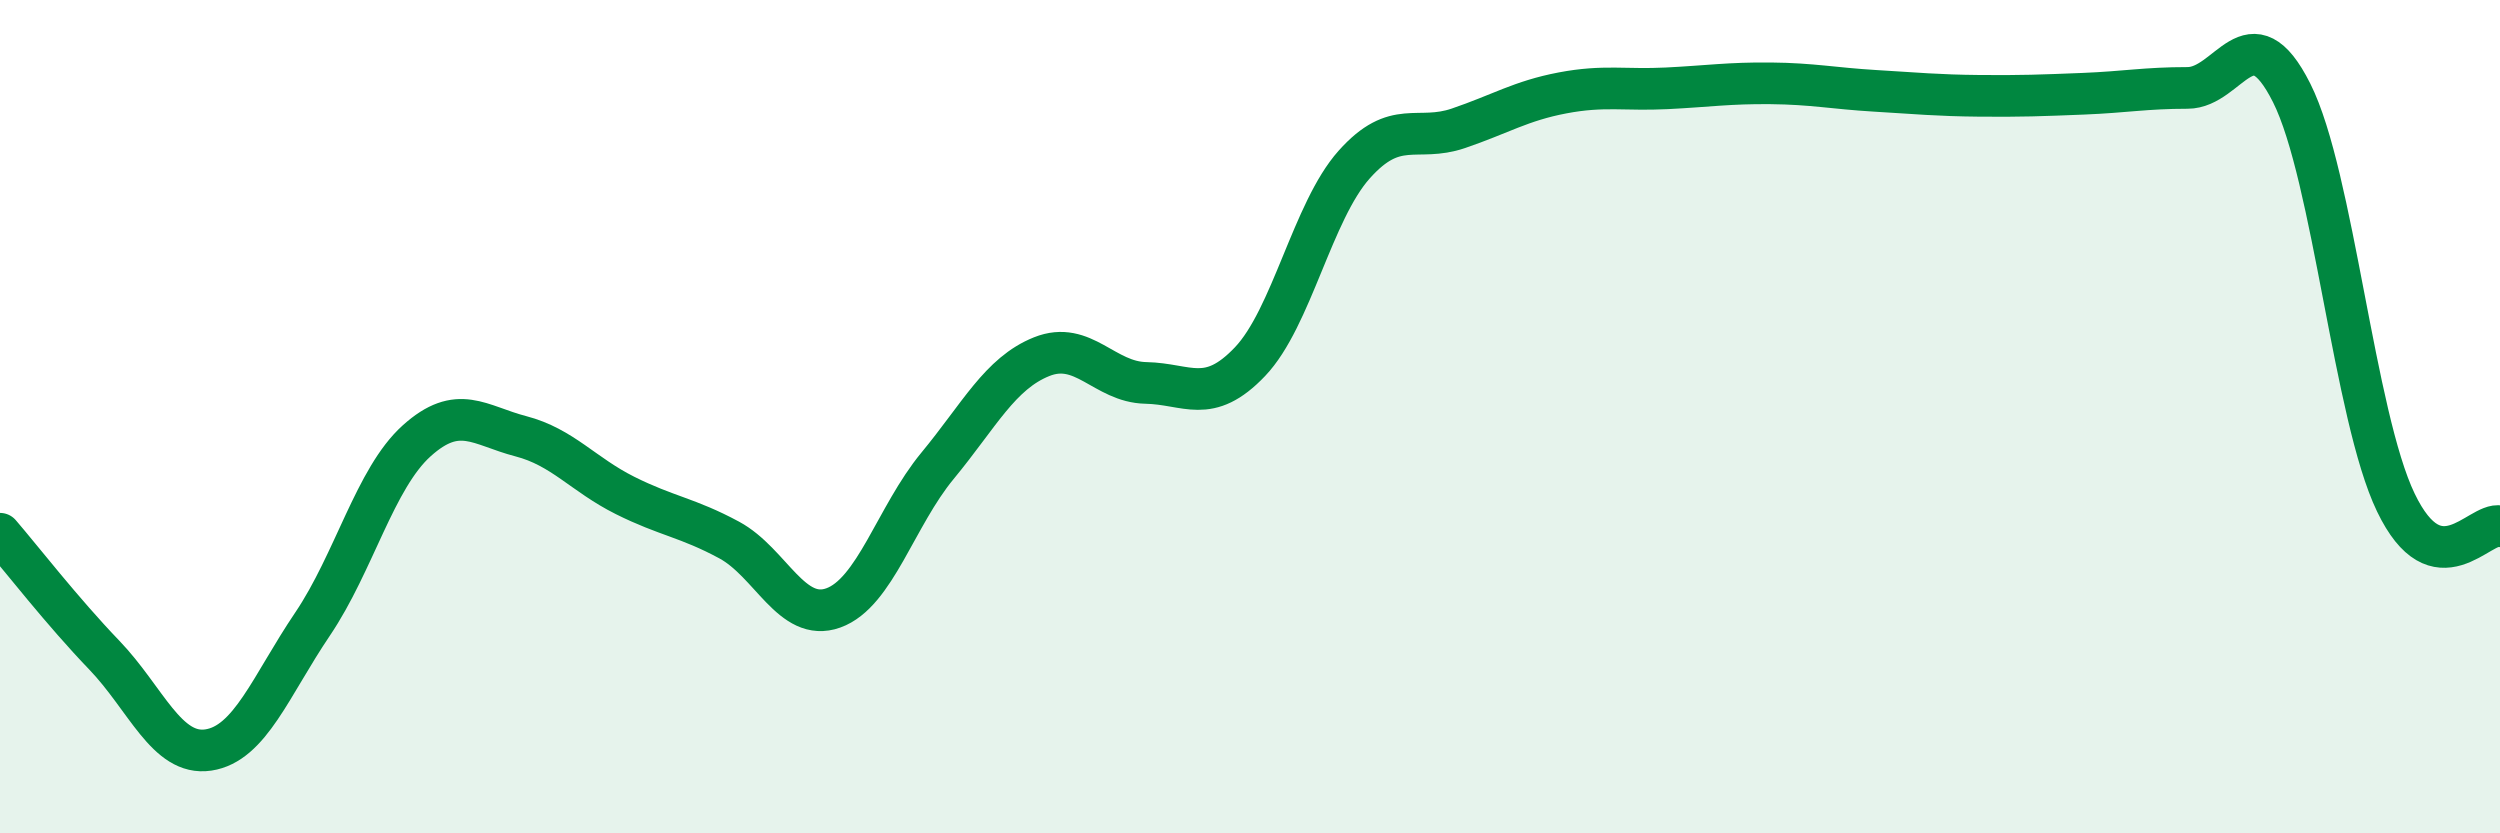
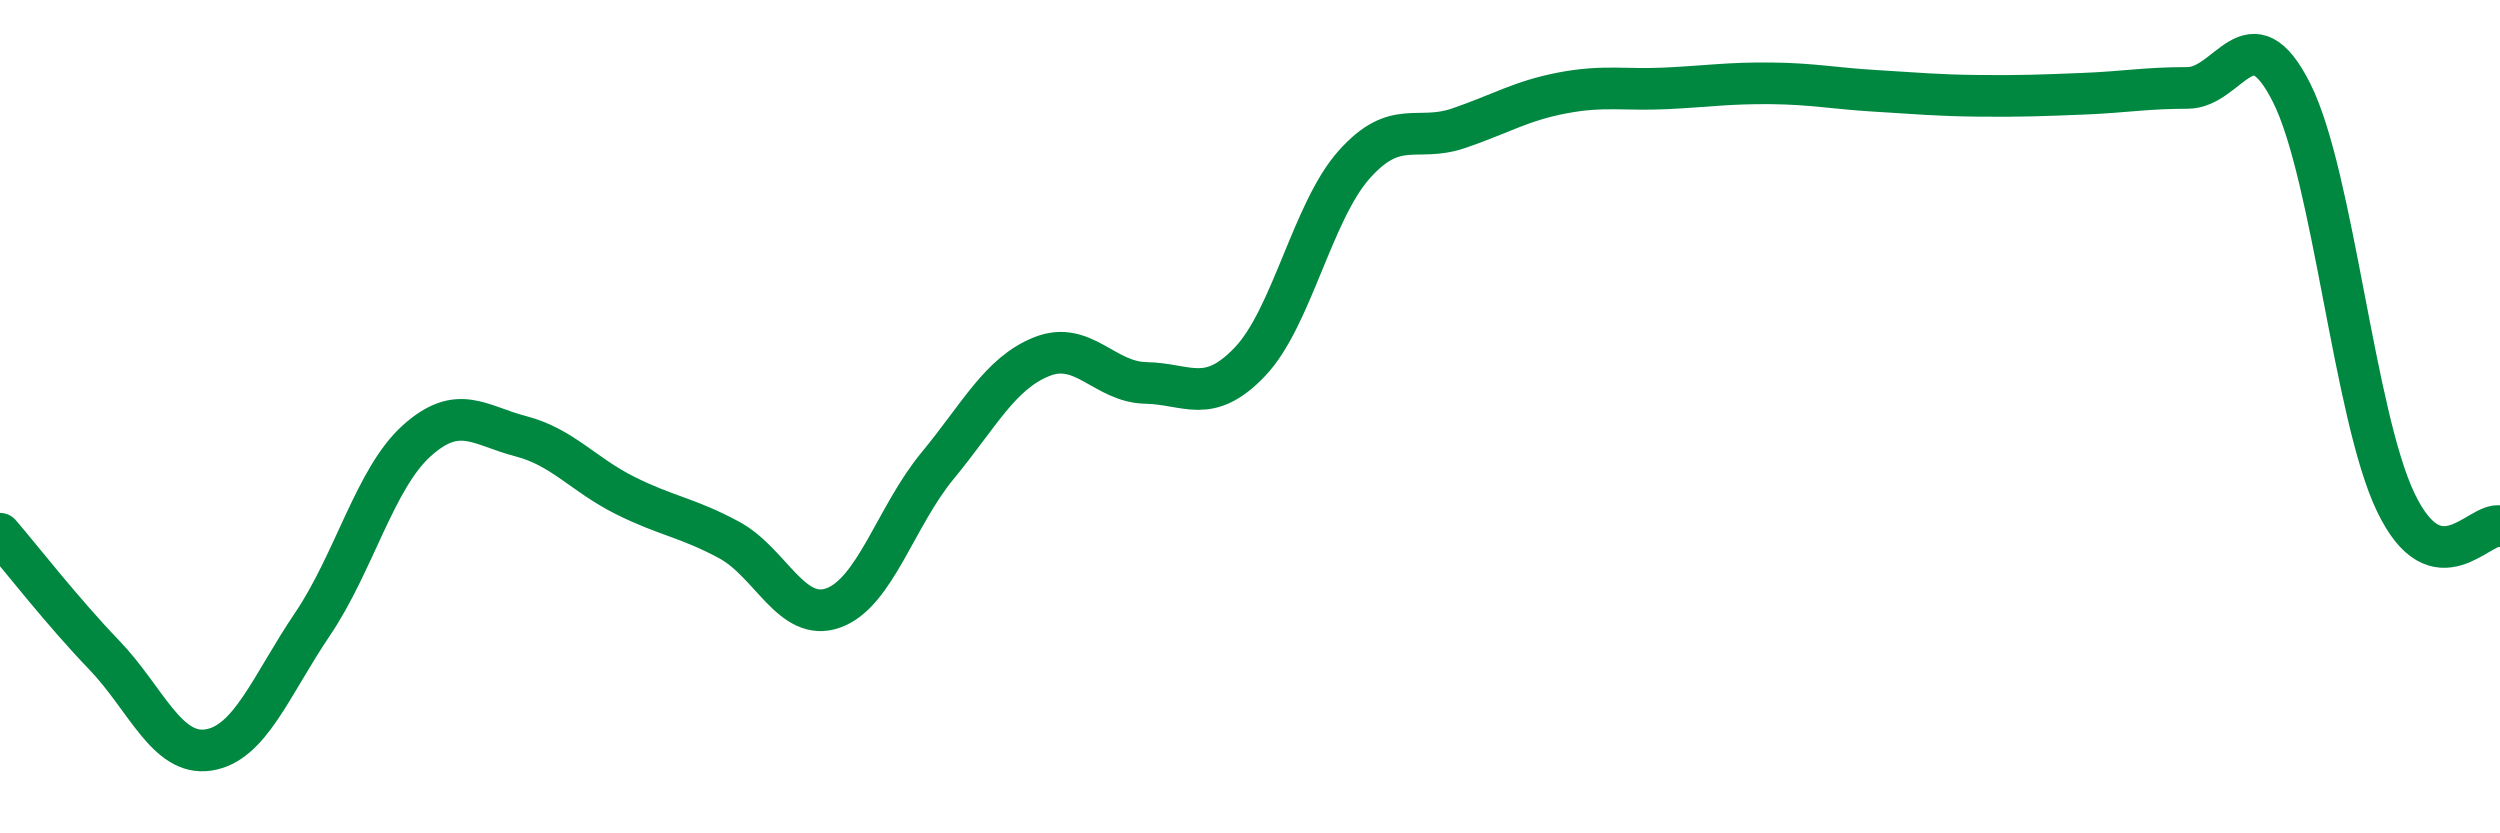
<svg xmlns="http://www.w3.org/2000/svg" width="60" height="20" viewBox="0 0 60 20">
-   <path d="M 0,12.81 C 0.5,13.39 1.5,14.68 2.5,15.72 C 3.5,16.76 4,18.15 5,18 C 6,17.85 6.5,16.46 7.5,14.98 C 8.5,13.5 9,11.48 10,10.58 C 11,9.68 11.5,10.21 12.5,10.47 C 13.5,10.73 14,11.39 15,11.89 C 16,12.39 16.5,12.42 17.5,12.96 C 18.5,13.5 19,14.95 20,14.59 C 21,14.23 21.5,12.39 22.5,11.18 C 23.5,9.97 24,8.96 25,8.56 C 26,8.16 26.5,9.17 27.5,9.19 C 28.5,9.21 29,9.73 30,8.68 C 31,7.63 31.5,5.07 32.5,3.95 C 33.5,2.83 34,3.42 35,3.08 C 36,2.74 36.5,2.42 37.5,2.23 C 38.5,2.04 39,2.17 40,2.12 C 41,2.07 41.5,1.99 42.5,2 C 43.5,2.01 44,2.12 45,2.18 C 46,2.24 46.5,2.29 47.5,2.3 C 48.5,2.31 49,2.29 50,2.25 C 51,2.21 51.5,2.11 52.5,2.11 C 53.5,2.11 54,0.24 55,2.23 C 56,4.22 56.5,9.98 57.5,12.06 C 58.5,14.14 59.5,12.52 60,12.63L60 20L0 20Z" fill="#008740" opacity="0.1" stroke-linecap="round" stroke-linejoin="round" />
  <path d="M 0,12.81 C 0.5,13.39 1.5,14.68 2.5,15.72 C 3.5,16.76 4,18.15 5,18 C 6,17.85 6.5,16.46 7.5,14.98 C 8.5,13.5 9,11.48 10,10.58 C 11,9.68 11.5,10.21 12.5,10.47 C 13.5,10.73 14,11.39 15,11.89 C 16,12.39 16.5,12.42 17.5,12.96 C 18.5,13.5 19,14.95 20,14.59 C 21,14.23 21.5,12.39 22.5,11.18 C 23.5,9.97 24,8.96 25,8.56 C 26,8.16 26.5,9.17 27.5,9.19 C 28.5,9.21 29,9.73 30,8.68 C 31,7.63 31.5,5.07 32.5,3.95 C 33.5,2.83 34,3.42 35,3.08 C 36,2.74 36.5,2.42 37.5,2.23 C 38.5,2.04 39,2.17 40,2.12 C 41,2.07 41.5,1.99 42.5,2 C 43.5,2.01 44,2.12 45,2.18 C 46,2.24 46.5,2.29 47.5,2.3 C 48.5,2.31 49,2.29 50,2.25 C 51,2.21 51.5,2.11 52.5,2.11 C 53.5,2.11 54,0.24 55,2.23 C 56,4.22 56.5,9.98 57.5,12.06 C 58.5,14.14 59.5,12.52 60,12.63" stroke="#008740" stroke-width="1" fill="none" stroke-linecap="round" stroke-linejoin="round" />
</svg>